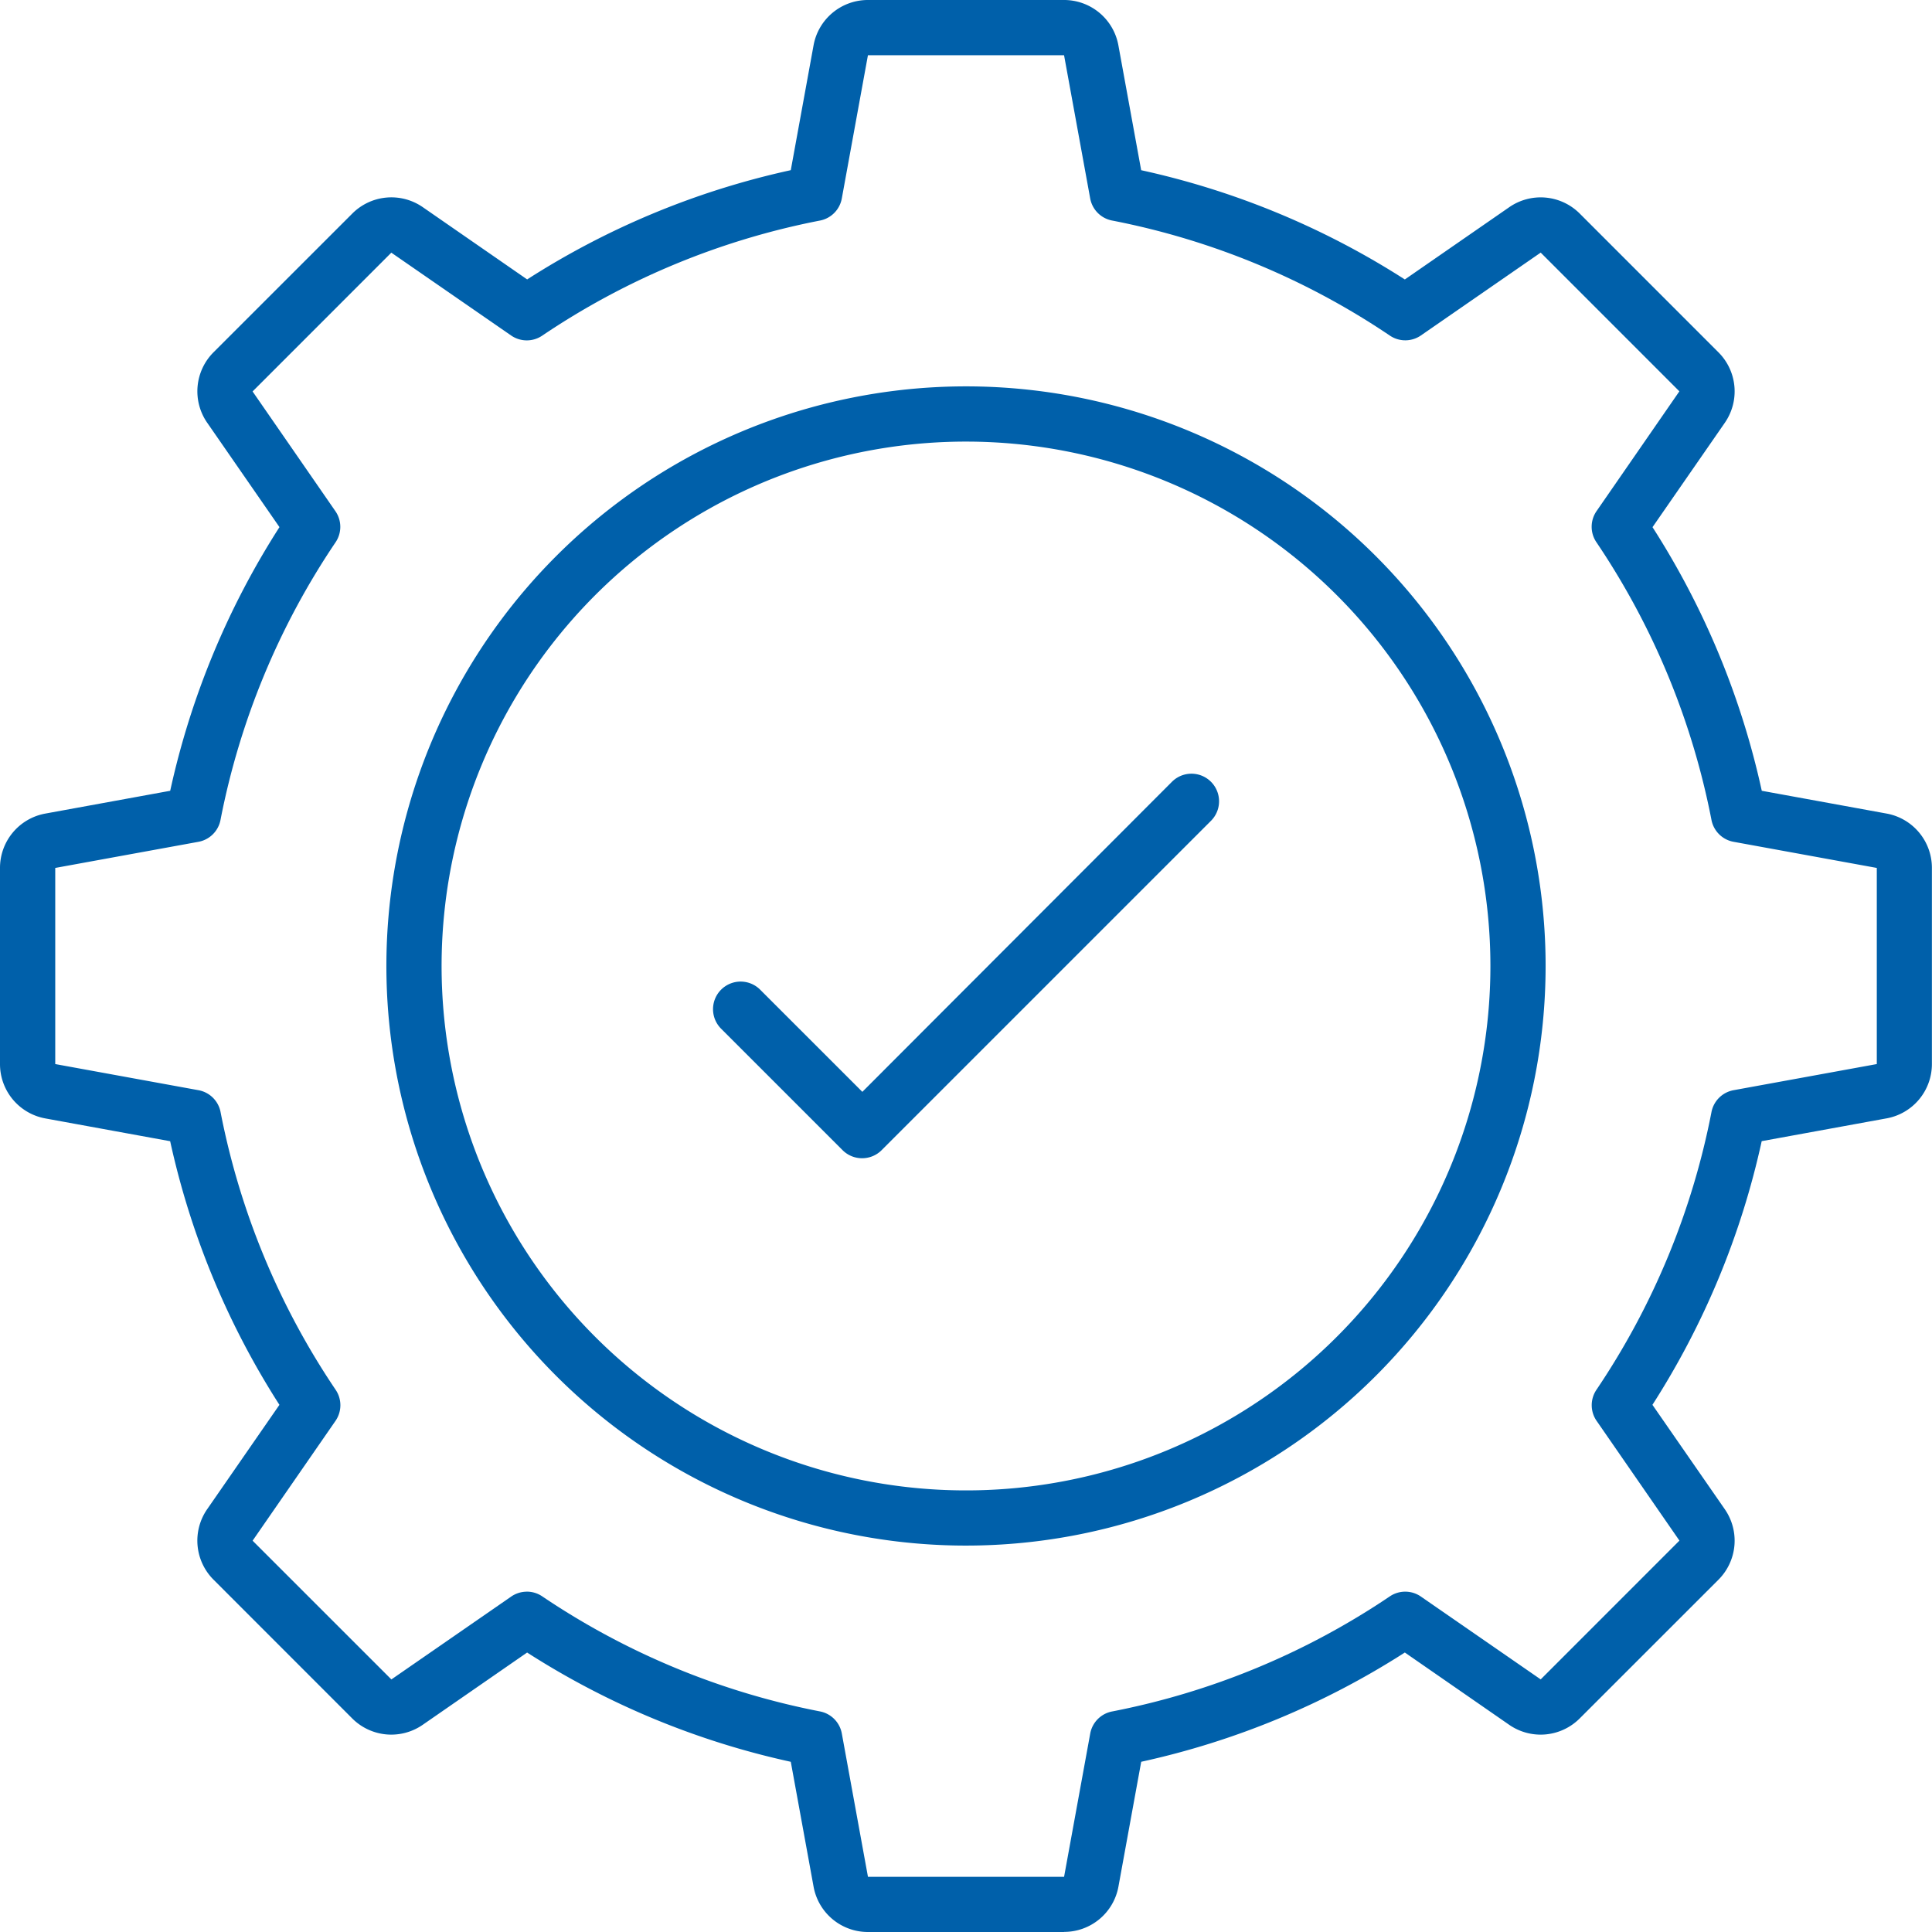
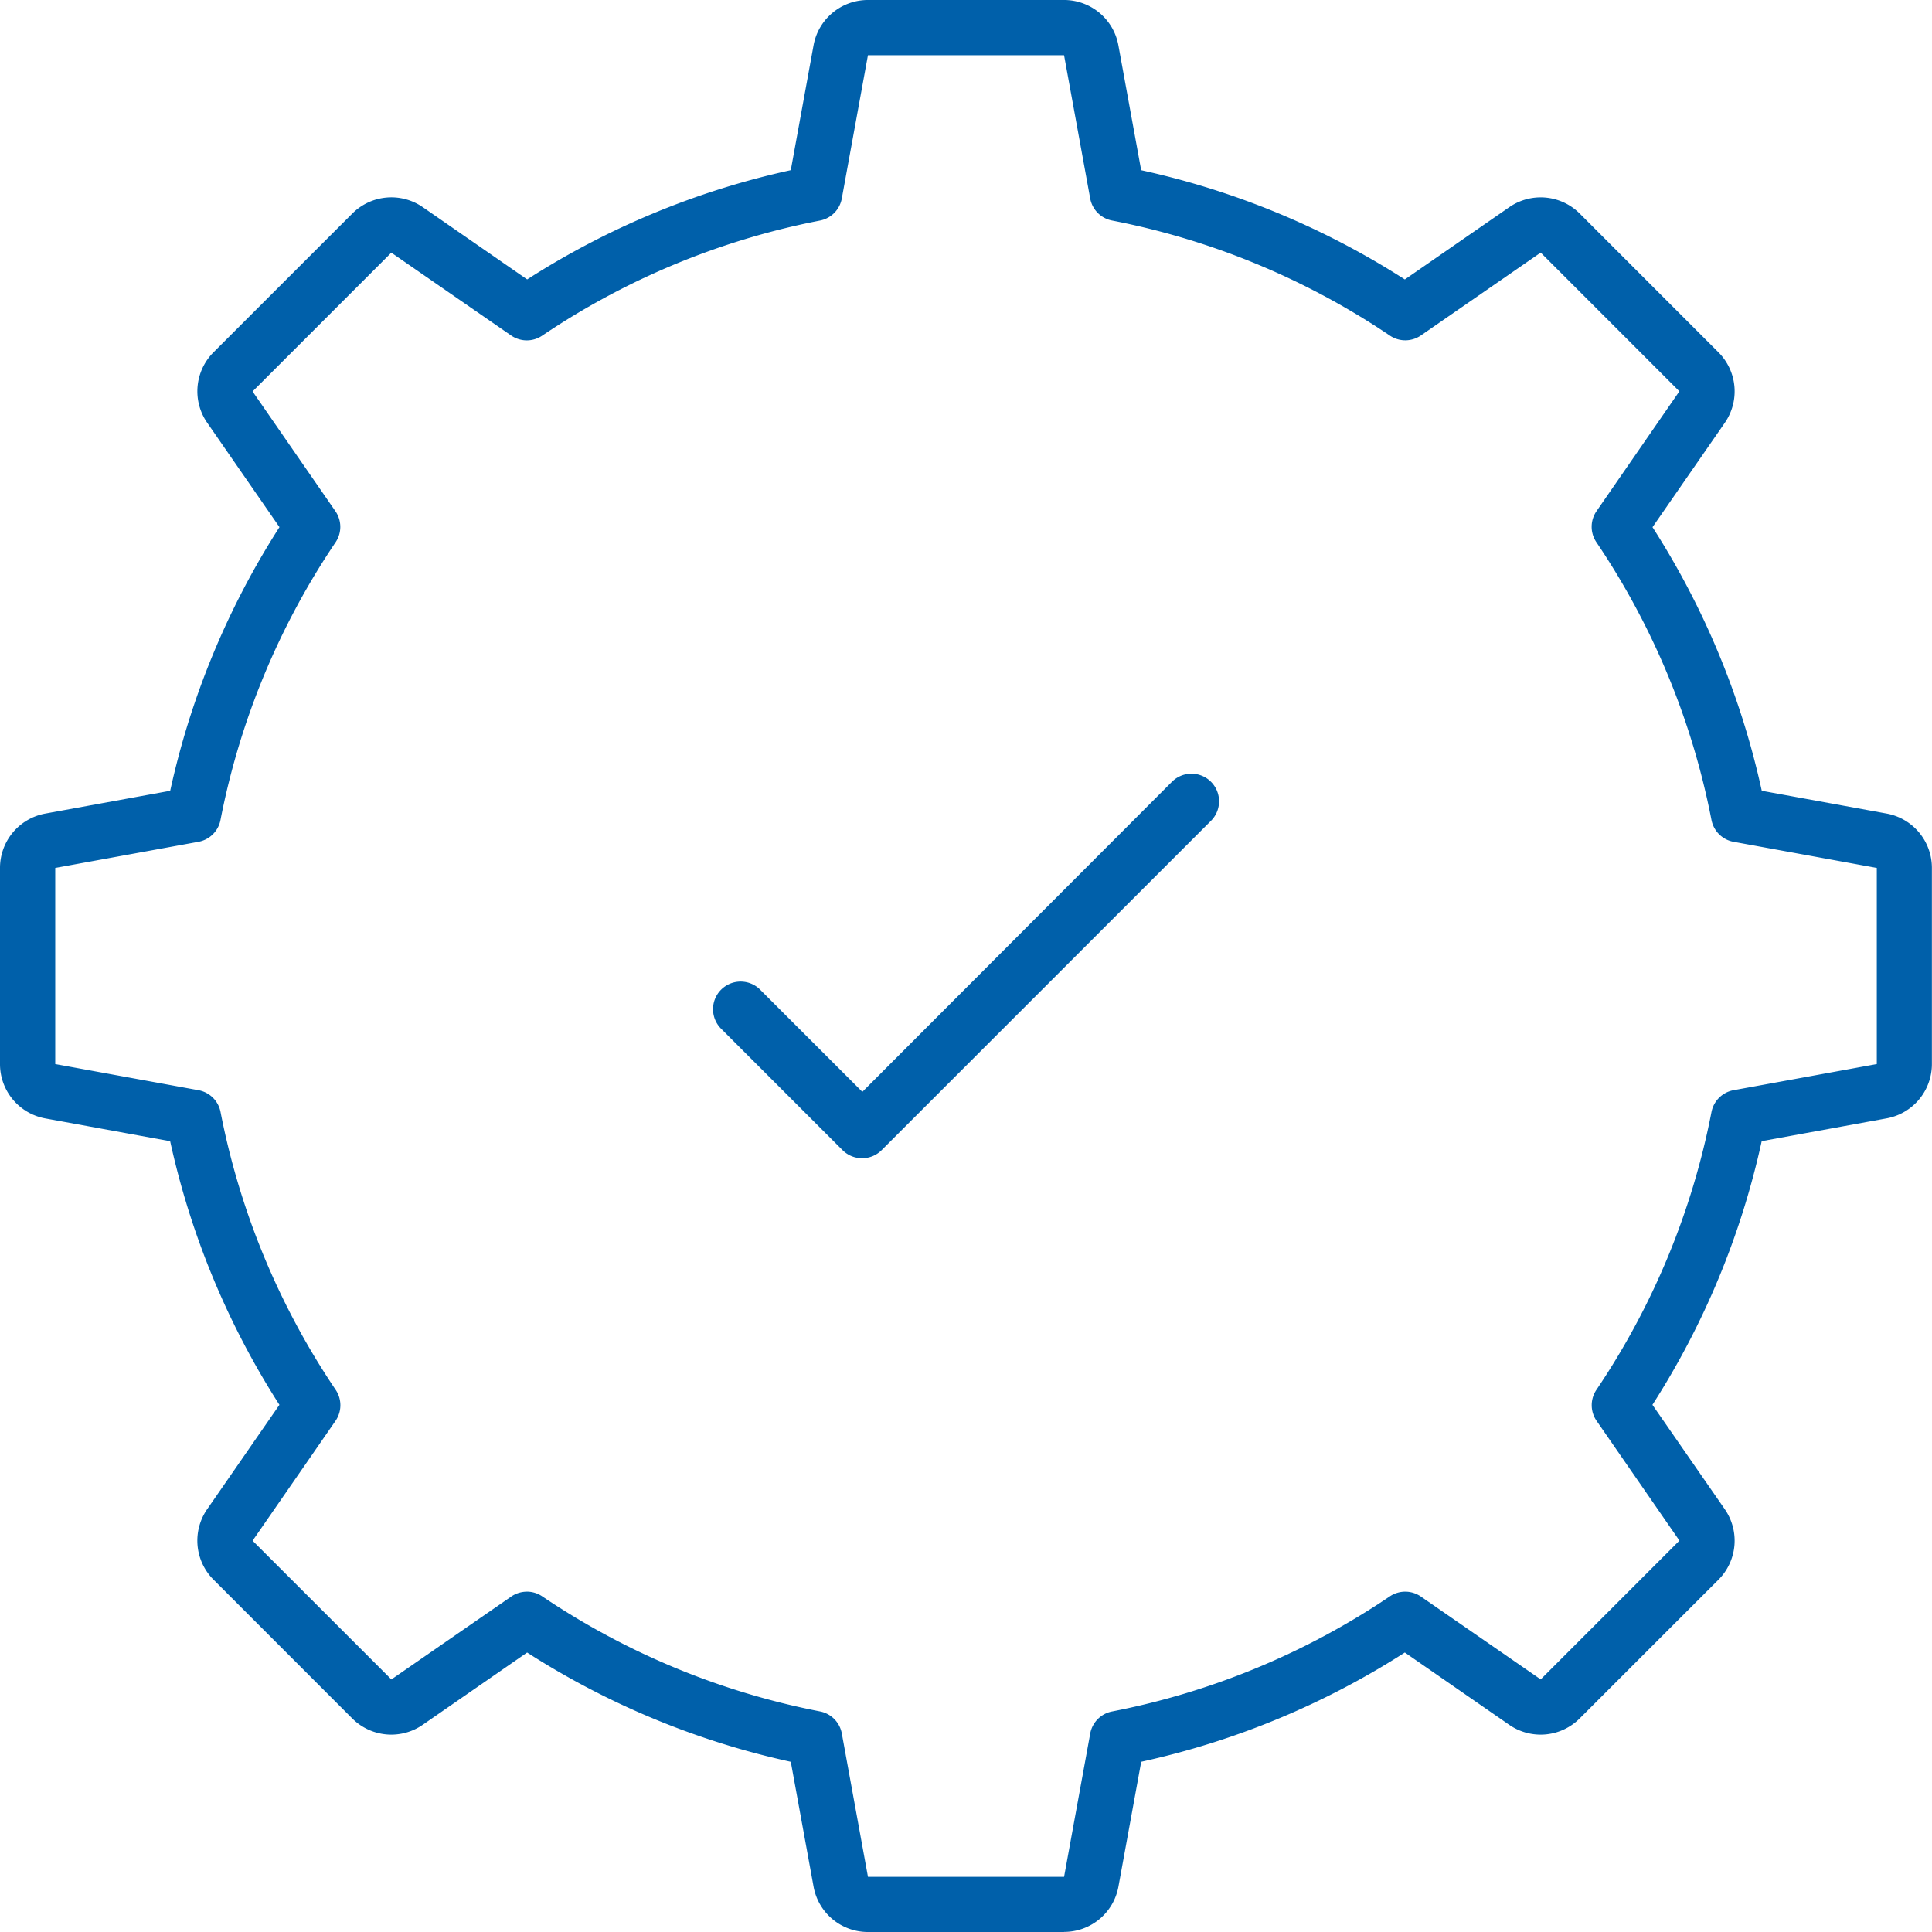
<svg xmlns="http://www.w3.org/2000/svg" width="98.312" height="98.312" viewBox="0 0 98.312 98.312">
  <g id="_002-setting" data-name="002-setting" transform="translate(0)">
    <path id="Pfad_1150" data-name="Pfad 1150" d="M56.146,100.312h-9.98A2.809,2.809,0,0,1,43.4,98.007l-1.16-6.356a41.1,41.1,0,0,1-13.417-5.56l-5.313,3.678a2.809,2.809,0,0,1-3.586-.324l-7.059-7.062a2.809,2.809,0,0,1-.324-3.584l3.678-5.312a41.094,41.094,0,0,1-5.56-13.415L4.3,58.911A2.809,2.809,0,0,1,2,56.146v-9.98A2.809,2.809,0,0,1,4.305,43.4l6.356-1.16a41.094,41.094,0,0,1,5.56-13.417l-3.678-5.312a2.809,2.809,0,0,1,.324-3.586l7.062-7.06a2.809,2.809,0,0,1,3.584-.324l5.312,3.678a41.094,41.094,0,0,1,13.415-5.56L43.4,4.3A2.809,2.809,0,0,1,46.166,2h9.98A2.809,2.809,0,0,1,58.91,4.305l1.16,6.356a41.094,41.094,0,0,1,13.417,5.56L78.8,12.543a2.809,2.809,0,0,1,3.586.324l7.06,7.062a2.809,2.809,0,0,1,.324,3.584l-3.68,5.312a41.094,41.094,0,0,1,5.56,13.415l6.357,1.16a2.809,2.809,0,0,1,2.3,2.765v9.98a2.809,2.809,0,0,1-2.305,2.764l-6.356,1.16a41.094,41.094,0,0,1-5.56,13.417L89.769,78.8a2.809,2.809,0,0,1-.324,3.586l-7.062,7.06a2.809,2.809,0,0,1-3.584.324l-5.312-3.68a41.094,41.094,0,0,1-13.415,5.56l-1.16,6.357a2.809,2.809,0,0,1-2.765,2.3ZM28.806,82.992a1.4,1.4,0,0,1,.784.239,38.328,38.328,0,0,0,14.133,5.856,1.4,1.4,0,0,1,1.114,1.124l1.33,7.292h9.98l1.33-7.289A1.4,1.4,0,0,1,58.59,89.09a38.327,38.327,0,0,0,14.133-5.857,1.4,1.4,0,0,1,1.583.011L80.4,87.458l7.06-7.062-4.213-6.091a1.4,1.4,0,0,1-.011-1.583A38.328,38.328,0,0,0,89.09,58.59a1.4,1.4,0,0,1,1.124-1.114l7.289-1.33v-9.98l-7.289-1.33a1.4,1.4,0,0,1-1.124-1.114,38.328,38.328,0,0,0-5.857-14.133,1.4,1.4,0,0,1,.011-1.583l4.213-6.093L80.4,14.854l-6.091,4.213a1.4,1.4,0,0,1-1.583.011A38.328,38.328,0,0,0,58.59,13.222,1.4,1.4,0,0,1,57.476,12.1l-1.33-7.289h-9.98L44.836,12.1a1.4,1.4,0,0,1-1.114,1.124,38.328,38.328,0,0,0-14.133,5.857,1.4,1.4,0,0,1-1.583-.011l-6.093-4.213-7.06,7.062,4.213,6.091a1.4,1.4,0,0,1,.011,1.583,38.328,38.328,0,0,0-5.857,14.133A1.4,1.4,0,0,1,12.1,44.836l-7.289,1.33v9.98l7.289,1.33a1.4,1.4,0,0,1,1.124,1.114,38.328,38.328,0,0,0,5.857,14.133,1.4,1.4,0,0,1-.011,1.583L14.854,80.4l7.062,7.06,6.091-4.213a1.4,1.4,0,0,1,.8-.253Z" transform="translate(-2 -2)" fill="#0060aa" />
-     <path id="Pfad_1151" data-name="Pfad 1151" d="M45.494,74.987A29.494,29.494,0,1,1,74.987,45.494,29.494,29.494,0,0,1,45.494,74.987Zm0-56.178A26.685,26.685,0,1,0,72.178,45.494,26.685,26.685,0,0,0,45.494,18.809Z" transform="translate(3.663 3.662)" fill="#0060aa" />
    <path id="Pfad_1152" data-name="Pfad 1152" d="M35.419,49.6a1.4,1.4,0,0,1-.993-.411l-6.18-6.18a1.4,1.4,0,0,1,1.986-1.987l5.2,5.2L51.187,30.444a1.4,1.4,0,1,1,1.986,1.986L36.412,49.191A1.4,1.4,0,0,1,35.419,49.6Z" transform="translate(8.449 9.338)" fill="#0060aa" />
  </g>
</svg>